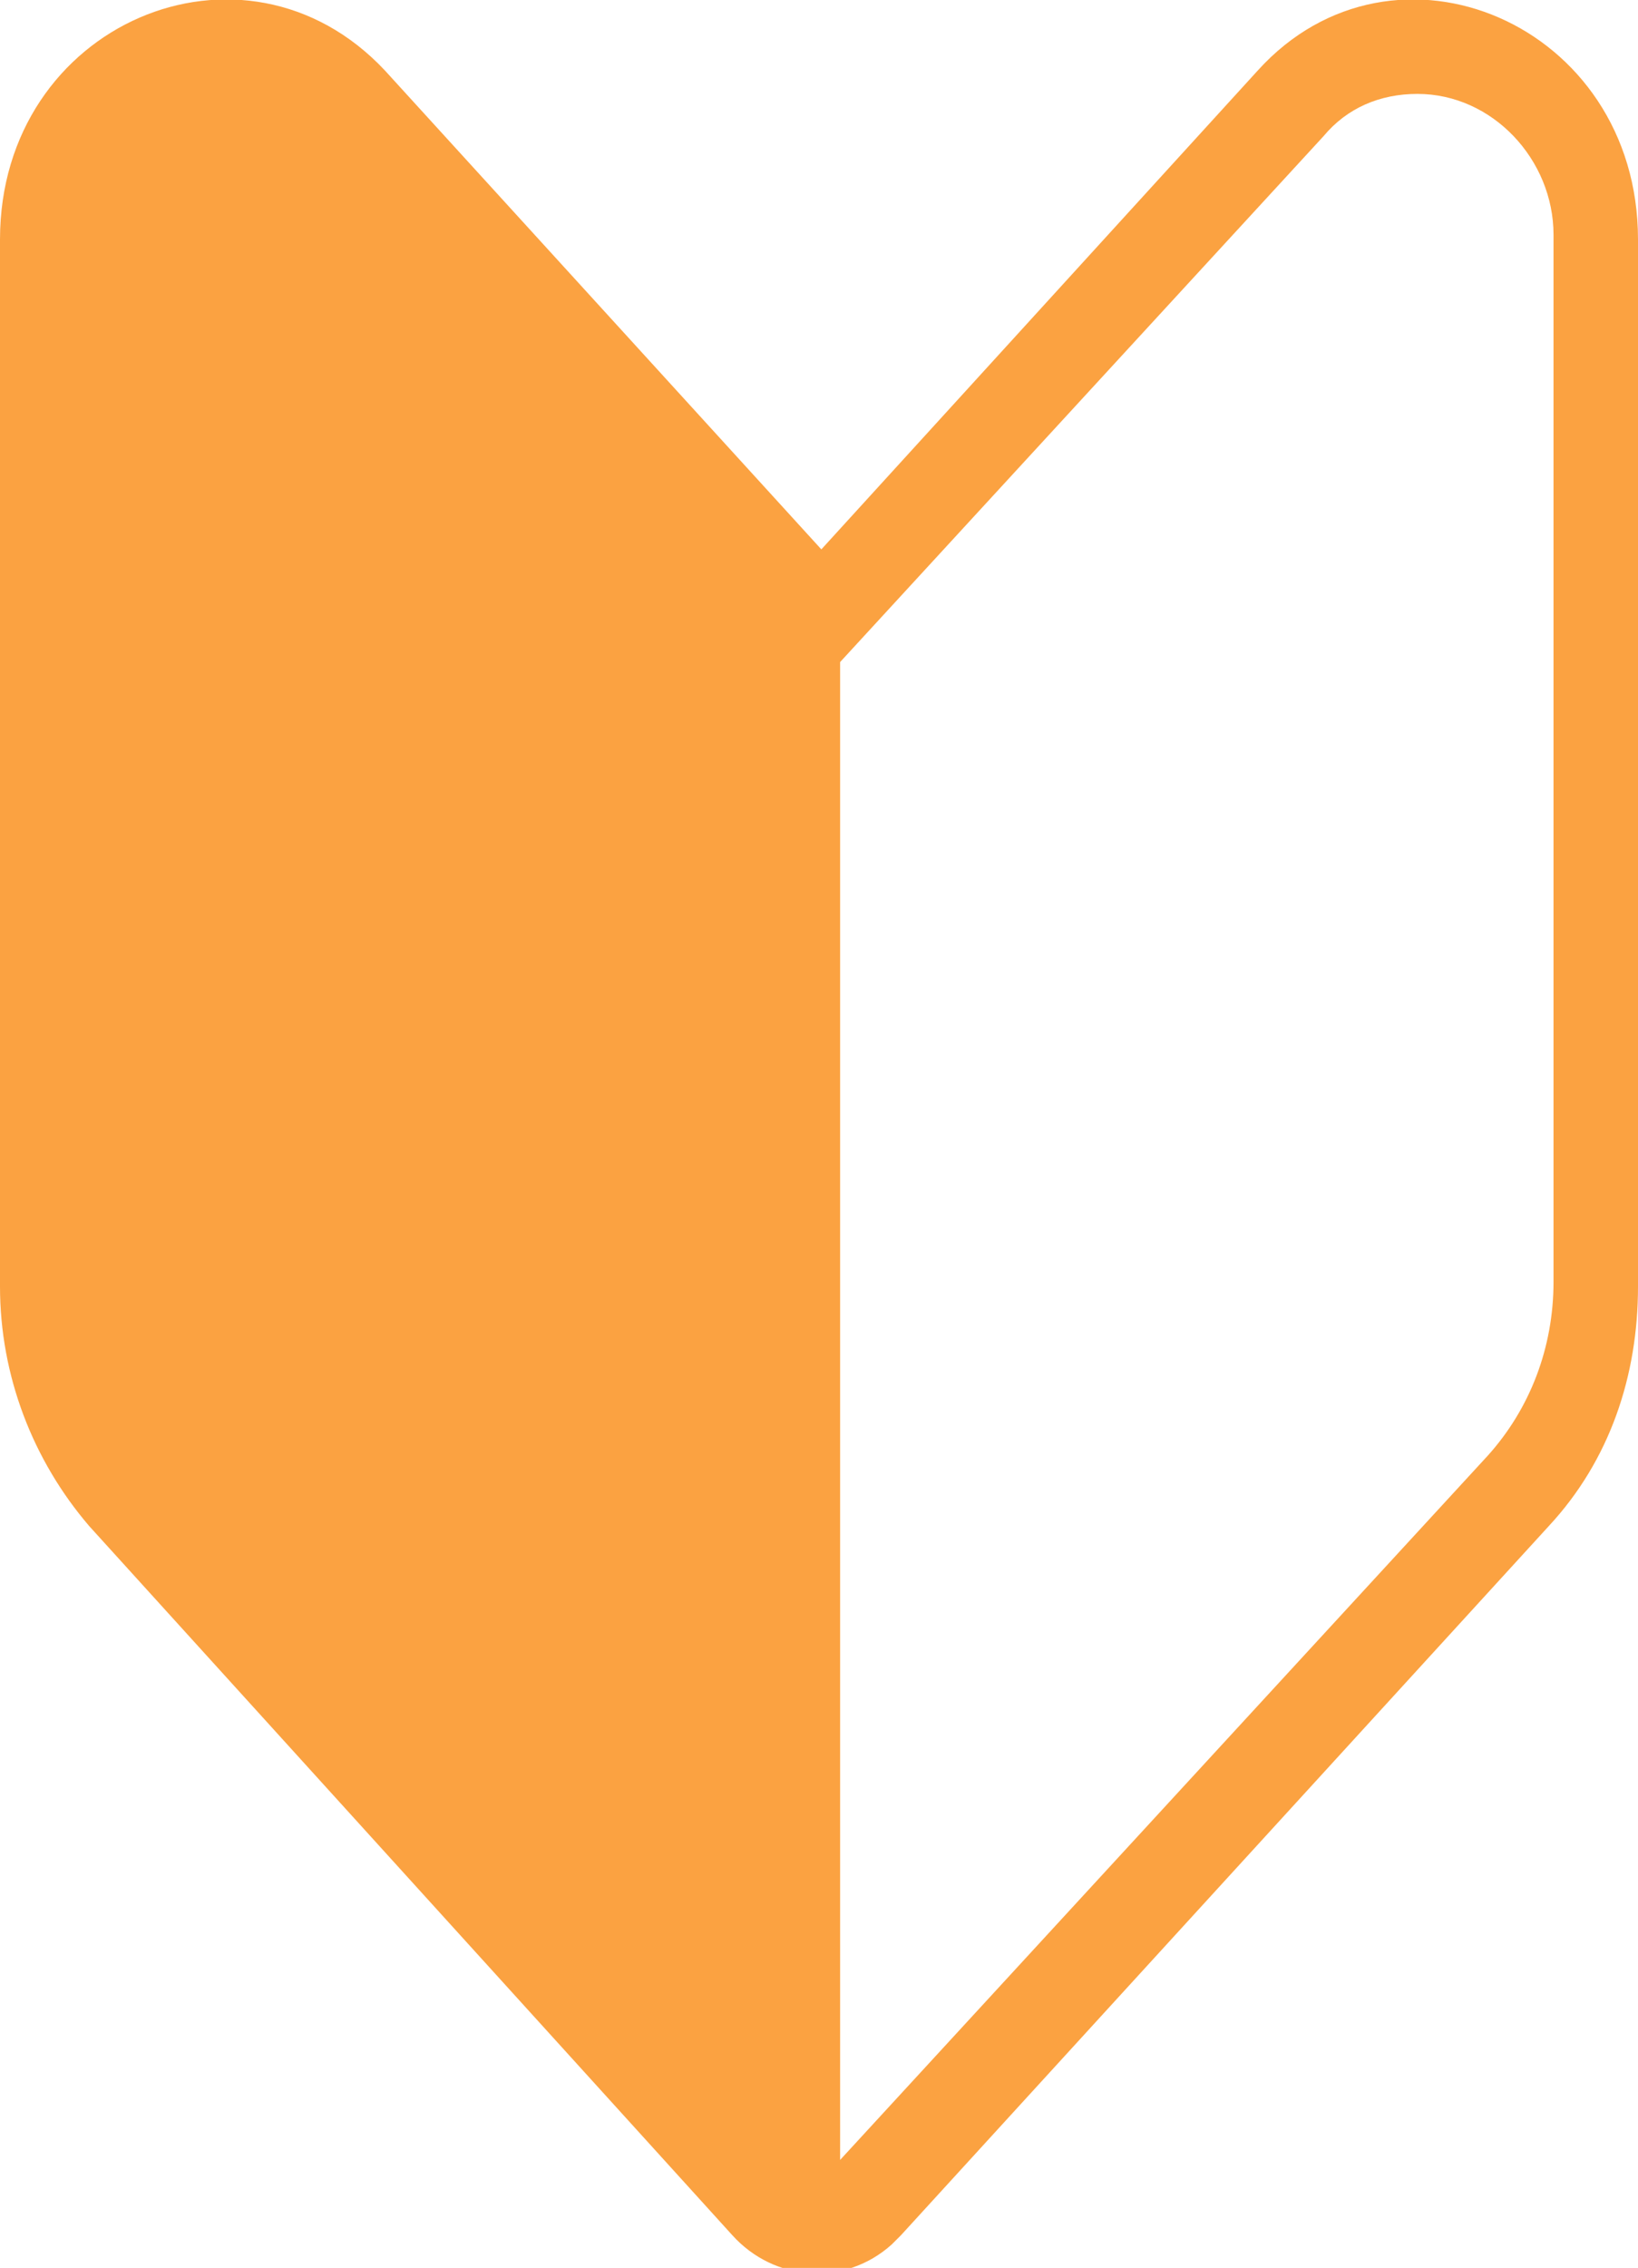
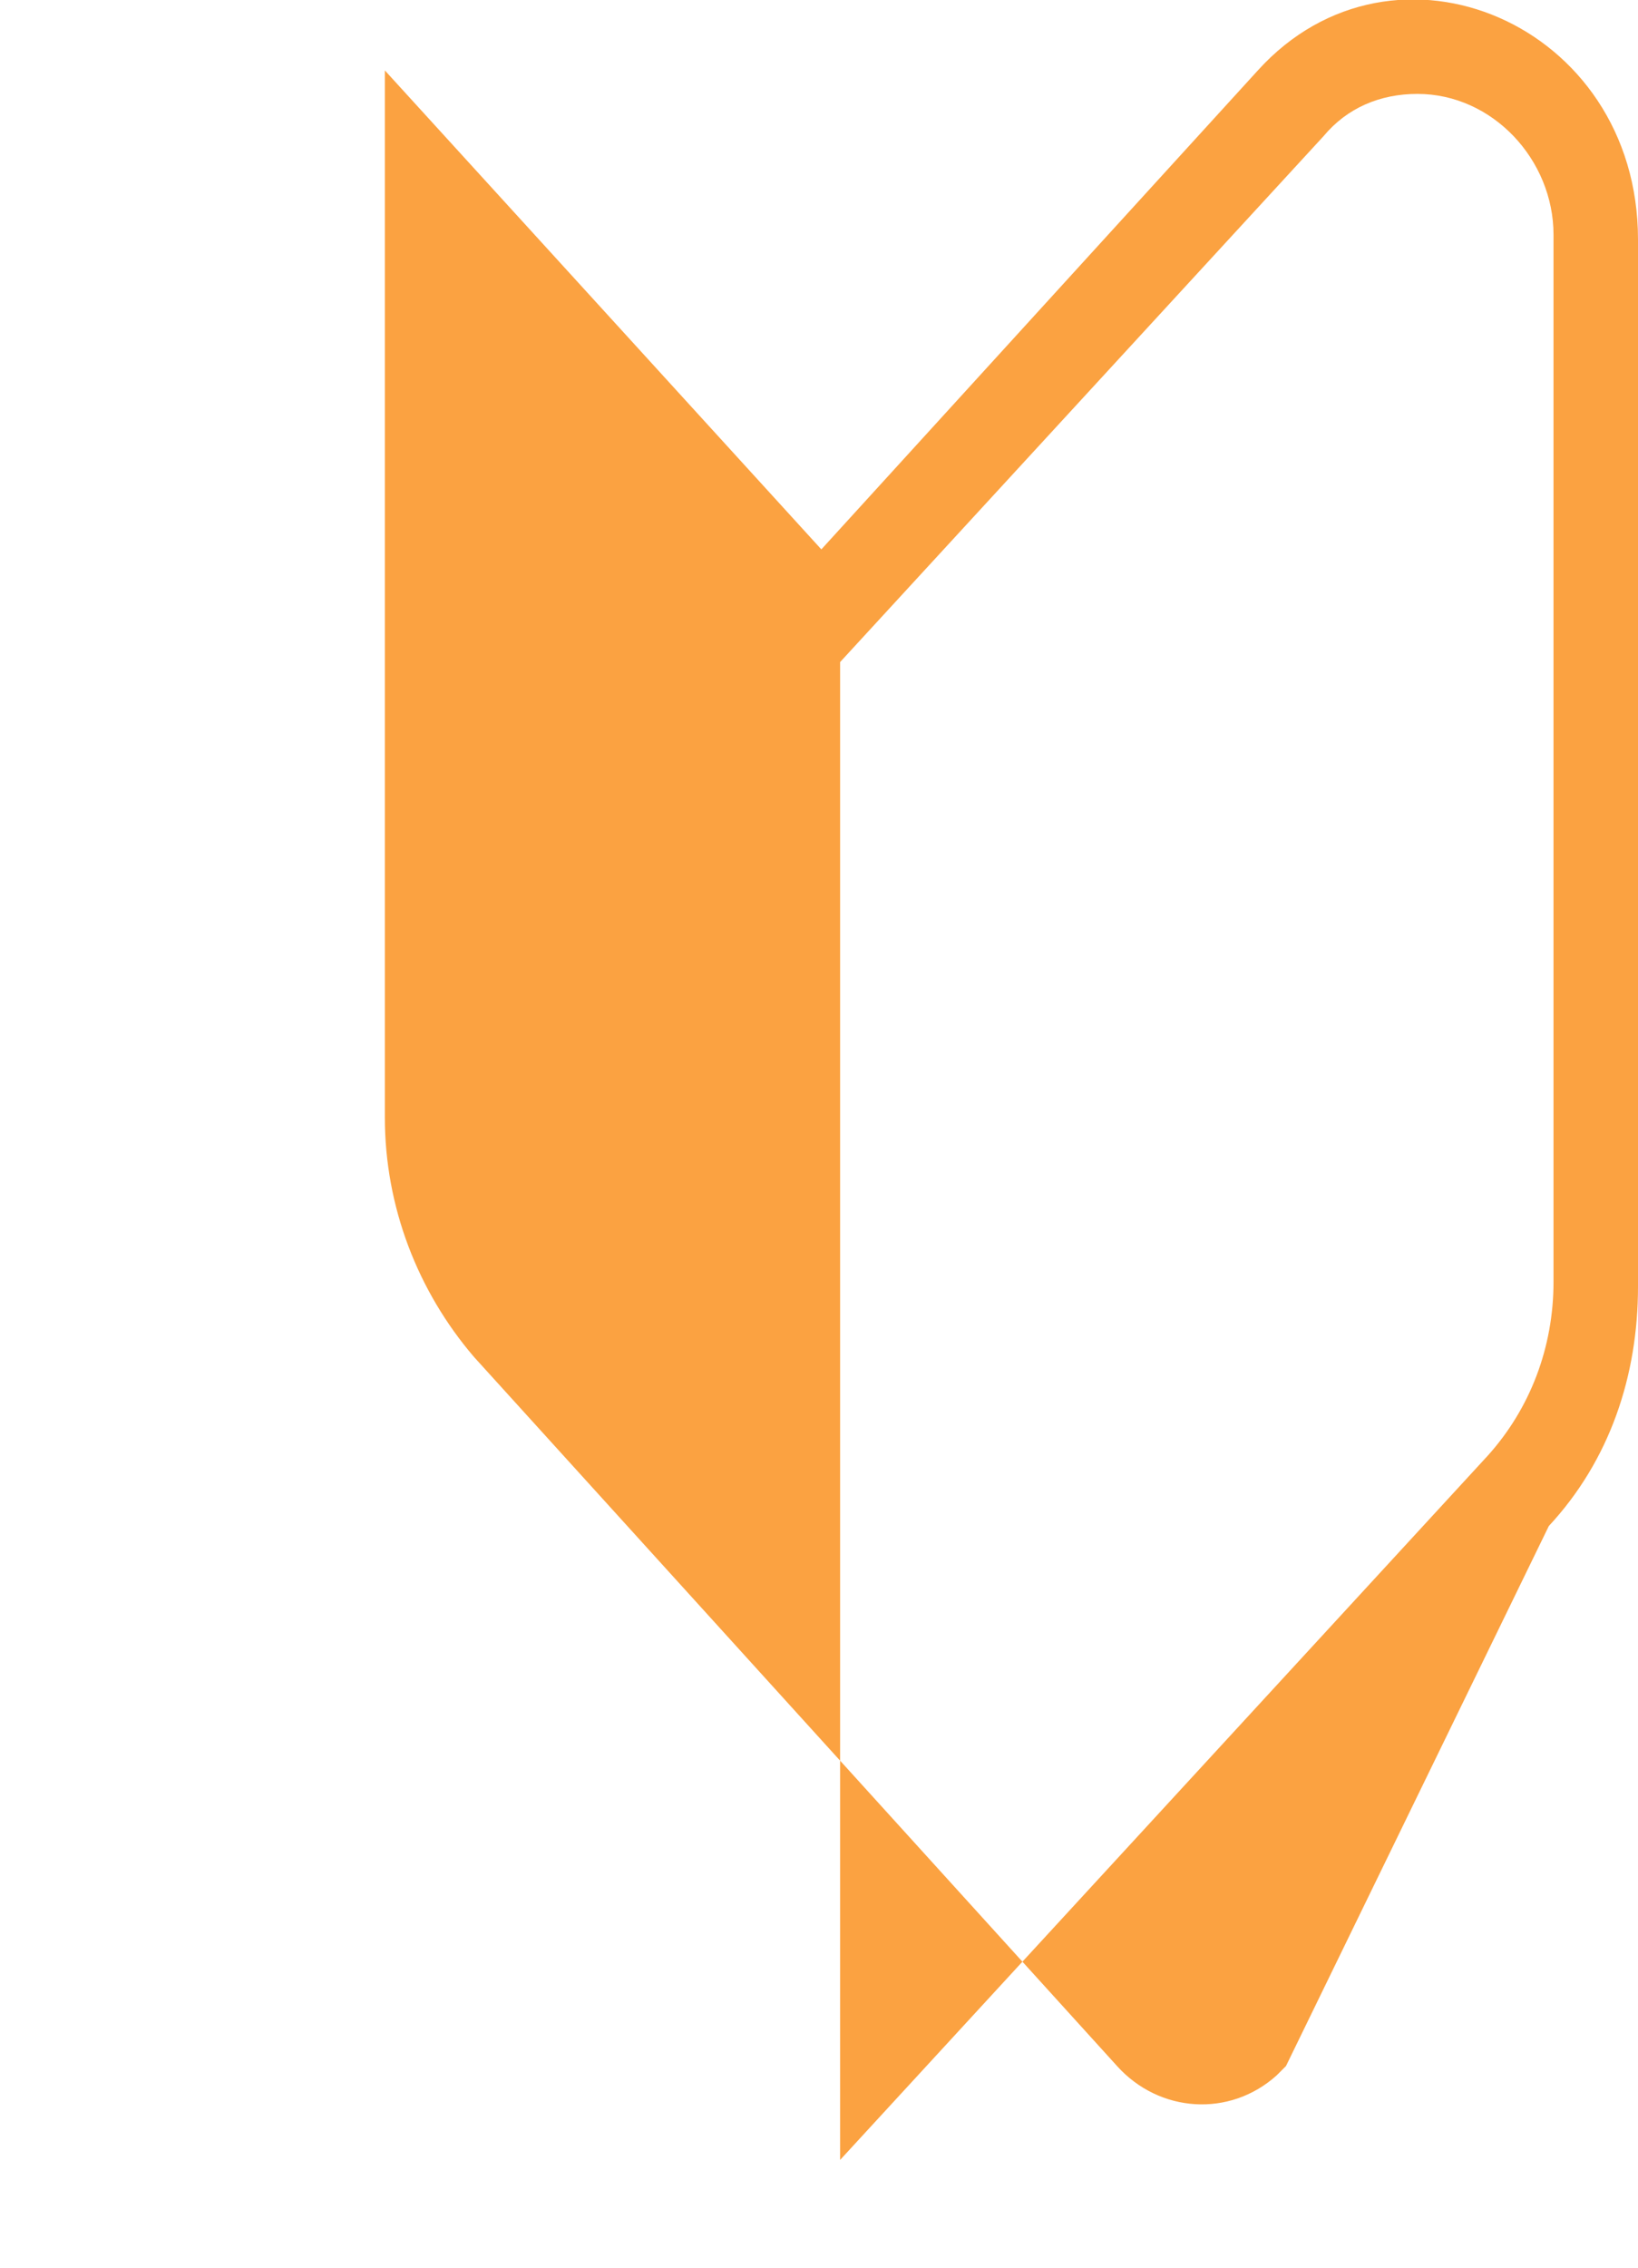
<svg xmlns="http://www.w3.org/2000/svg" version="1.1" id="レイヤー_1" x="0px" y="0px" viewBox="0 0 34.9 48.3" style="enable-background:new 0 0 34.9 48.3;" xml:space="preserve">
  <style type="text/css">
	.st0{fill-rule:evenodd;clip-rule:evenodd;fill:#FBA241;}
</style>
-   <path class="st0" d="M26.8,1.5l-9.3,10.2L8.2,1.5C5.2-1.7,0,0.5,0,5.1v22.3c0,1.9,0.7,3.7,1.9,5.1l13.7,15.1c0.9,1,2.4,1.1,3.4,0.2  c0.1-0.1,0.1-0.1,0.2-0.2L33,32.5c1.3-1.4,1.9-3.2,1.9-5.1V5.1C34.9,0.5,29.7-1.7,26.8,1.5L26.8,1.5z M33.1,27.3  c0,1.4-0.5,2.7-1.4,3.7L17.9,46V14.1L28.2,2.9c0.5-0.6,1.2-0.9,2-0.9c1.6,0,2.9,1.4,2.9,3c0,0,0,0,0,0.1L33.1,27.3L33.1,27.3z" />
+   <path class="st0" d="M26.8,1.5l-9.3,10.2L8.2,1.5v22.3c0,1.9,0.7,3.7,1.9,5.1l13.7,15.1c0.9,1,2.4,1.1,3.4,0.2  c0.1-0.1,0.1-0.1,0.2-0.2L33,32.5c1.3-1.4,1.9-3.2,1.9-5.1V5.1C34.9,0.5,29.7-1.7,26.8,1.5L26.8,1.5z M33.1,27.3  c0,1.4-0.5,2.7-1.4,3.7L17.9,46V14.1L28.2,2.9c0.5-0.6,1.2-0.9,2-0.9c1.6,0,2.9,1.4,2.9,3c0,0,0,0,0,0.1L33.1,27.3L33.1,27.3z" />
</svg>